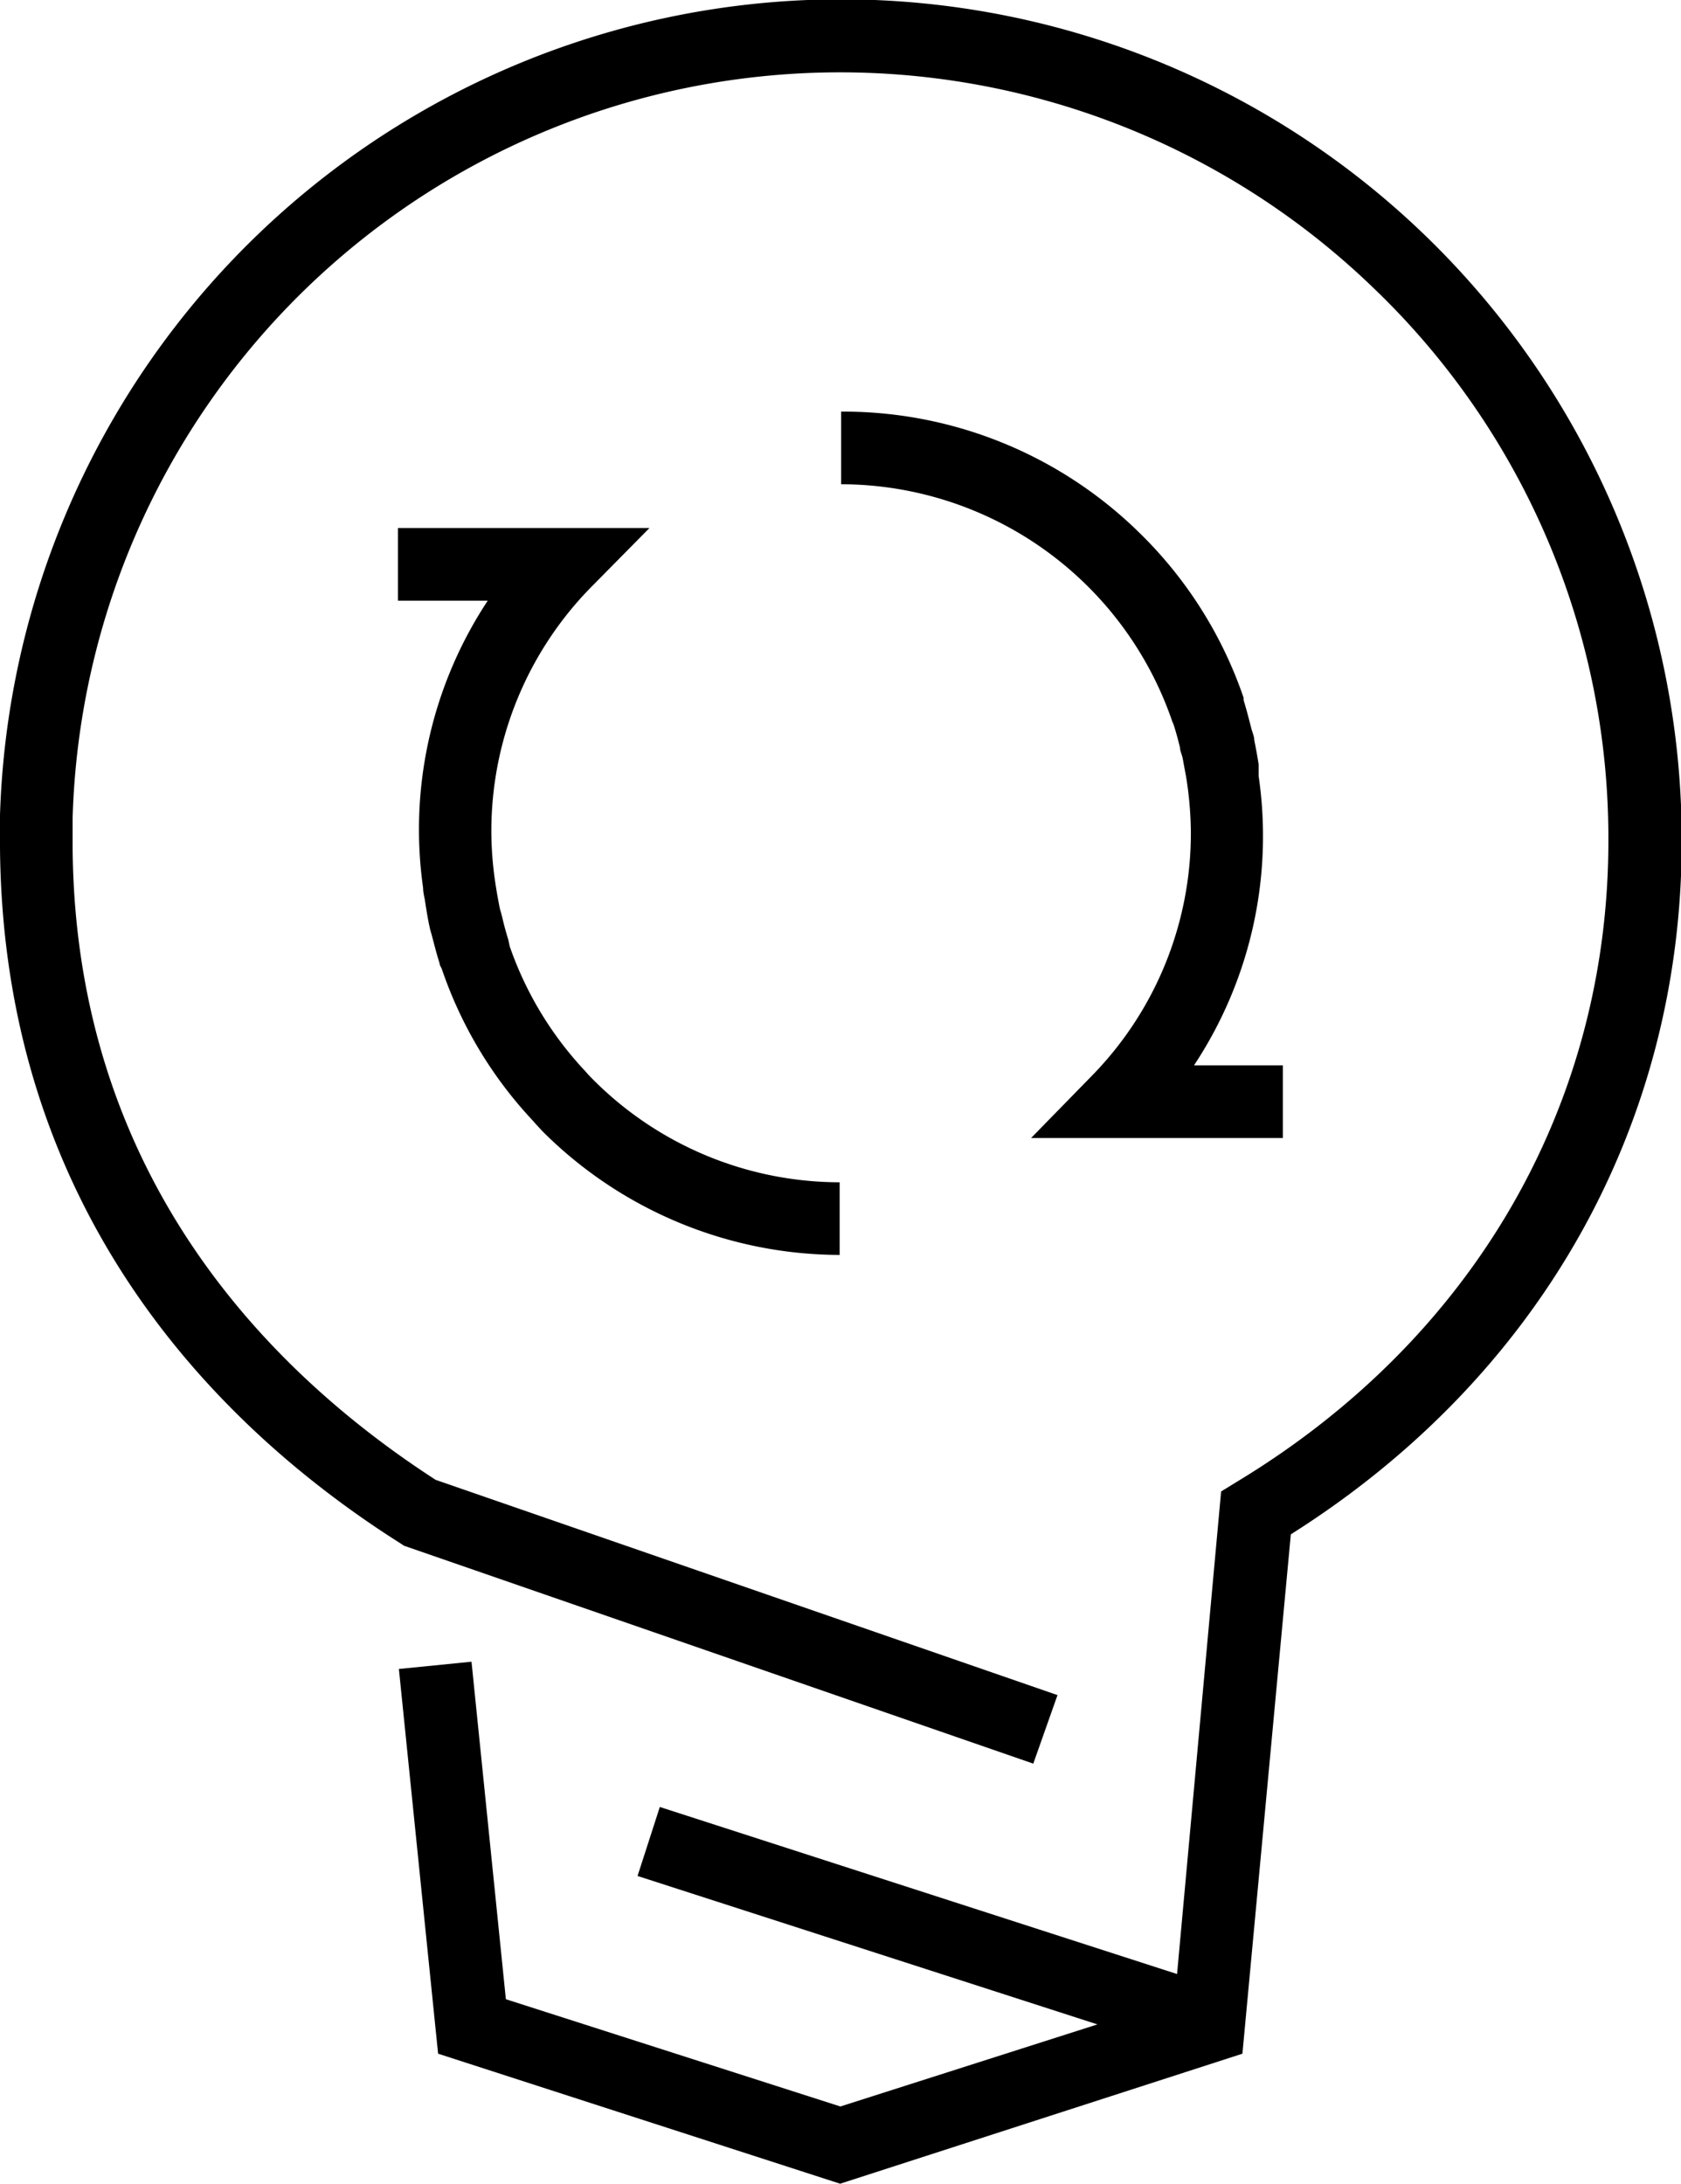
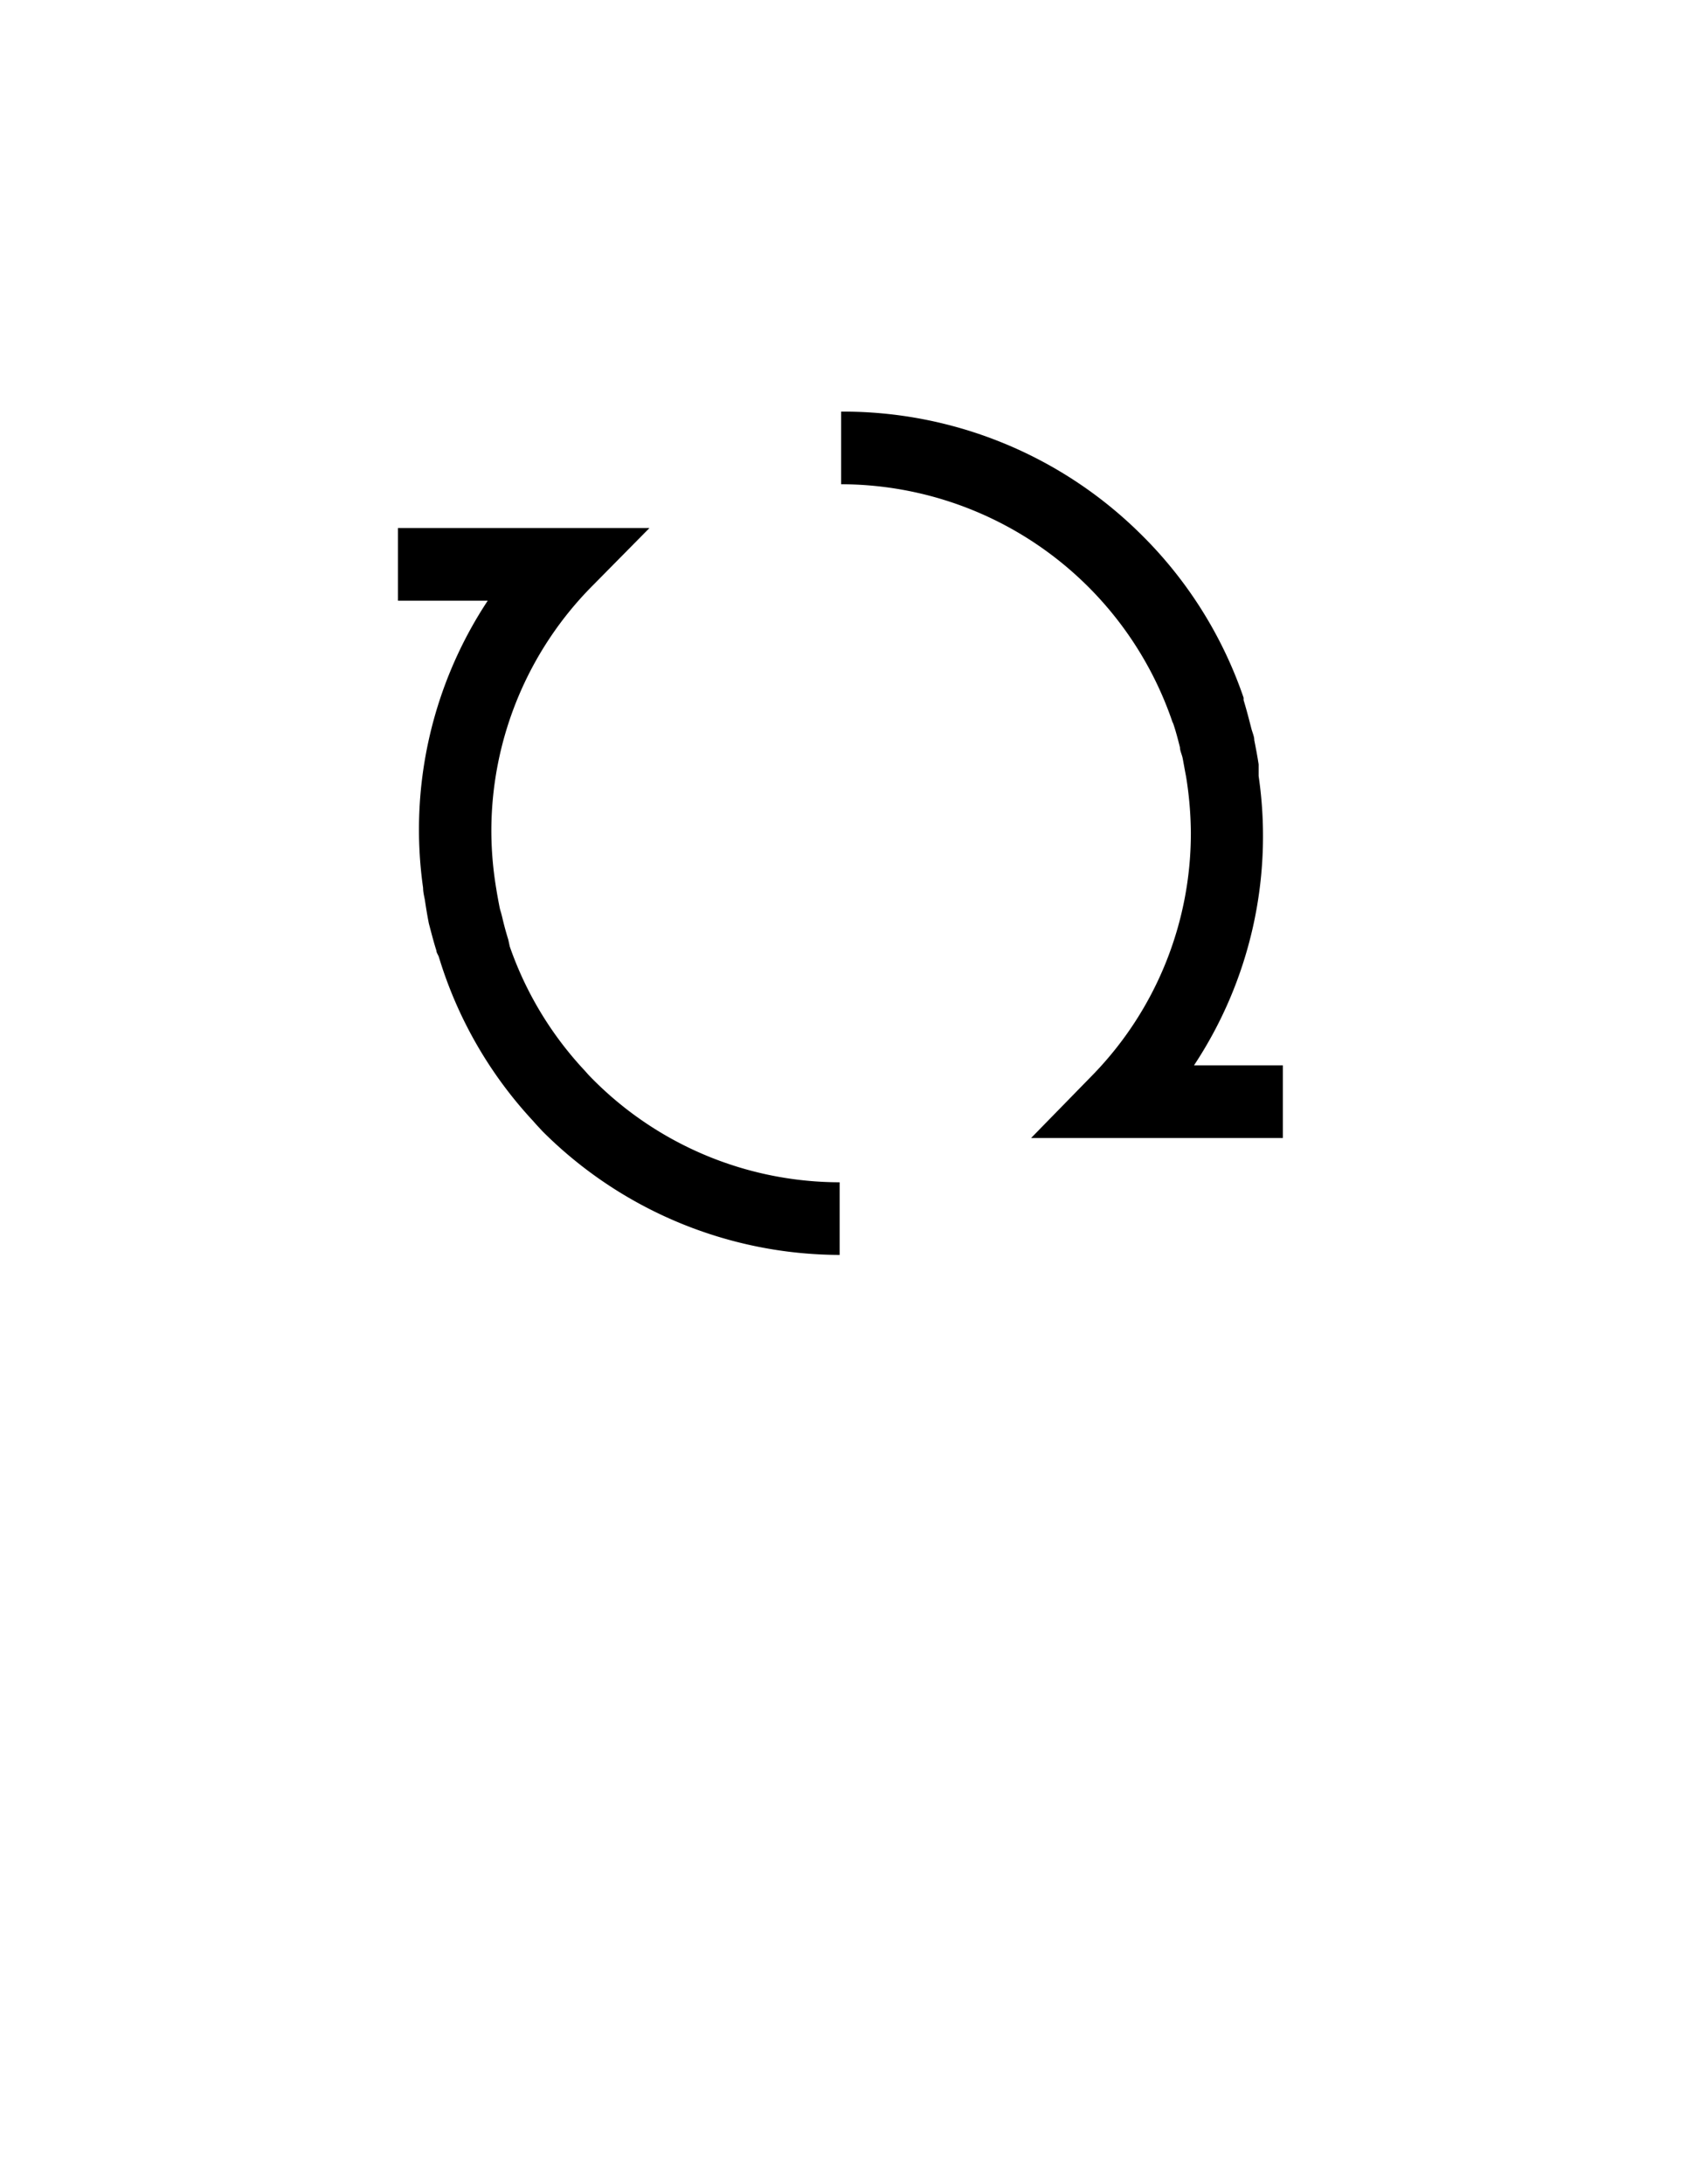
<svg xmlns="http://www.w3.org/2000/svg" width="69.45" height="90.19" viewBox="0 0 69.45 90.19">
  <title>Circ economy</title>
  <g id="Layer_2" data-name="Layer 2">
    <g id="Lager_1" data-name="Lager 1">
-       <path d="M33.37,0A34.78,34.78,0,0,0,0,33.66c0,.44,0,.88,0,1.32C.11,50.09,9.05,59,16.54,63.74l.15.1,26,9,1-2.83L18,61.12C11.18,56.71,3.1,48.62,3,35c0-.41,0-.81,0-1.21A31.72,31.72,0,0,1,56.72,11.87a31.45,31.45,0,0,1,9.73,22.85c0,10.94-5.6,20.59-15.35,26.48l-.65.4L48.63,81.53l-21.37-6.9-.92,2.85,19,6.13L34.72,87,20.9,82.57,19.48,68.63l-3,.3,1.62,15.89,16.61,5.37,16.62-5.37,2-21.45c10.27-6.48,16.15-16.88,16.15-28.65A34.73,34.73,0,0,0,33.37,0Z" />
-       <path d="M17.55,37.15c.05.33.1.65.17,1s.09.35.13.52c.1.37.19.74.31,1.11,0,.09.07.17.1.26A17.3,17.3,0,0,0,22,46.27l.16.18.25.27v0a17.42,17.42,0,0,0,12.28,5.11h0v-3h0a14.4,14.4,0,0,1-10.37-4.43l-.16-.18a14.43,14.43,0,0,1-3.1-5.13L21,38.81c-.09-.29-.17-.58-.24-.88s-.09-.31-.12-.46-.1-.52-.14-.78a14.67,14.67,0,0,1-.2-2.3,14.38,14.38,0,0,1,4.21-10.23h0l2.32-2.35H16.44v3h3.71a17.14,17.14,0,0,0-2.67,11.86h0C17.48,36.83,17.52,37,17.55,37.15Z" />
+       <path d="M17.55,37.15c.05.33.1.65.17,1c.1.37.19.74.31,1.11,0,.09.07.17.1.26A17.3,17.3,0,0,0,22,46.27l.16.18.25.27v0a17.42,17.42,0,0,0,12.28,5.11h0v-3h0a14.4,14.4,0,0,1-10.37-4.43l-.16-.18a14.43,14.43,0,0,1-3.1-5.13L21,38.81c-.09-.29-.17-.58-.24-.88s-.09-.31-.12-.46-.1-.52-.14-.78a14.67,14.67,0,0,1-.2-2.3,14.38,14.38,0,0,1,4.21-10.23h0l2.32-2.35H16.44v3h3.71a17.14,17.14,0,0,0-2.67,11.86h0C17.48,36.83,17.52,37,17.55,37.15Z" />
      <path d="M42.6,47H53V44H49.33A17.15,17.15,0,0,0,52,32.05h0L52,31.57c-.05-.33-.11-.65-.18-1,0-.16-.08-.32-.12-.48-.1-.39-.2-.78-.32-1.17a1,1,0,0,1,0-.1A17.35,17.35,0,0,0,47.07,22l0,0A17.46,17.46,0,0,0,34.75,17v3a14.49,14.49,0,0,1,13.69,9.82.61.61,0,0,1,.05.12c.1.3.18.61.26.93,0,.14.08.29.11.44s.09.5.14.75a15.05,15.05,0,0,1,.2,2.33,14.31,14.31,0,0,1-4.05,10Z" />
    </g>
  </g>
</svg>